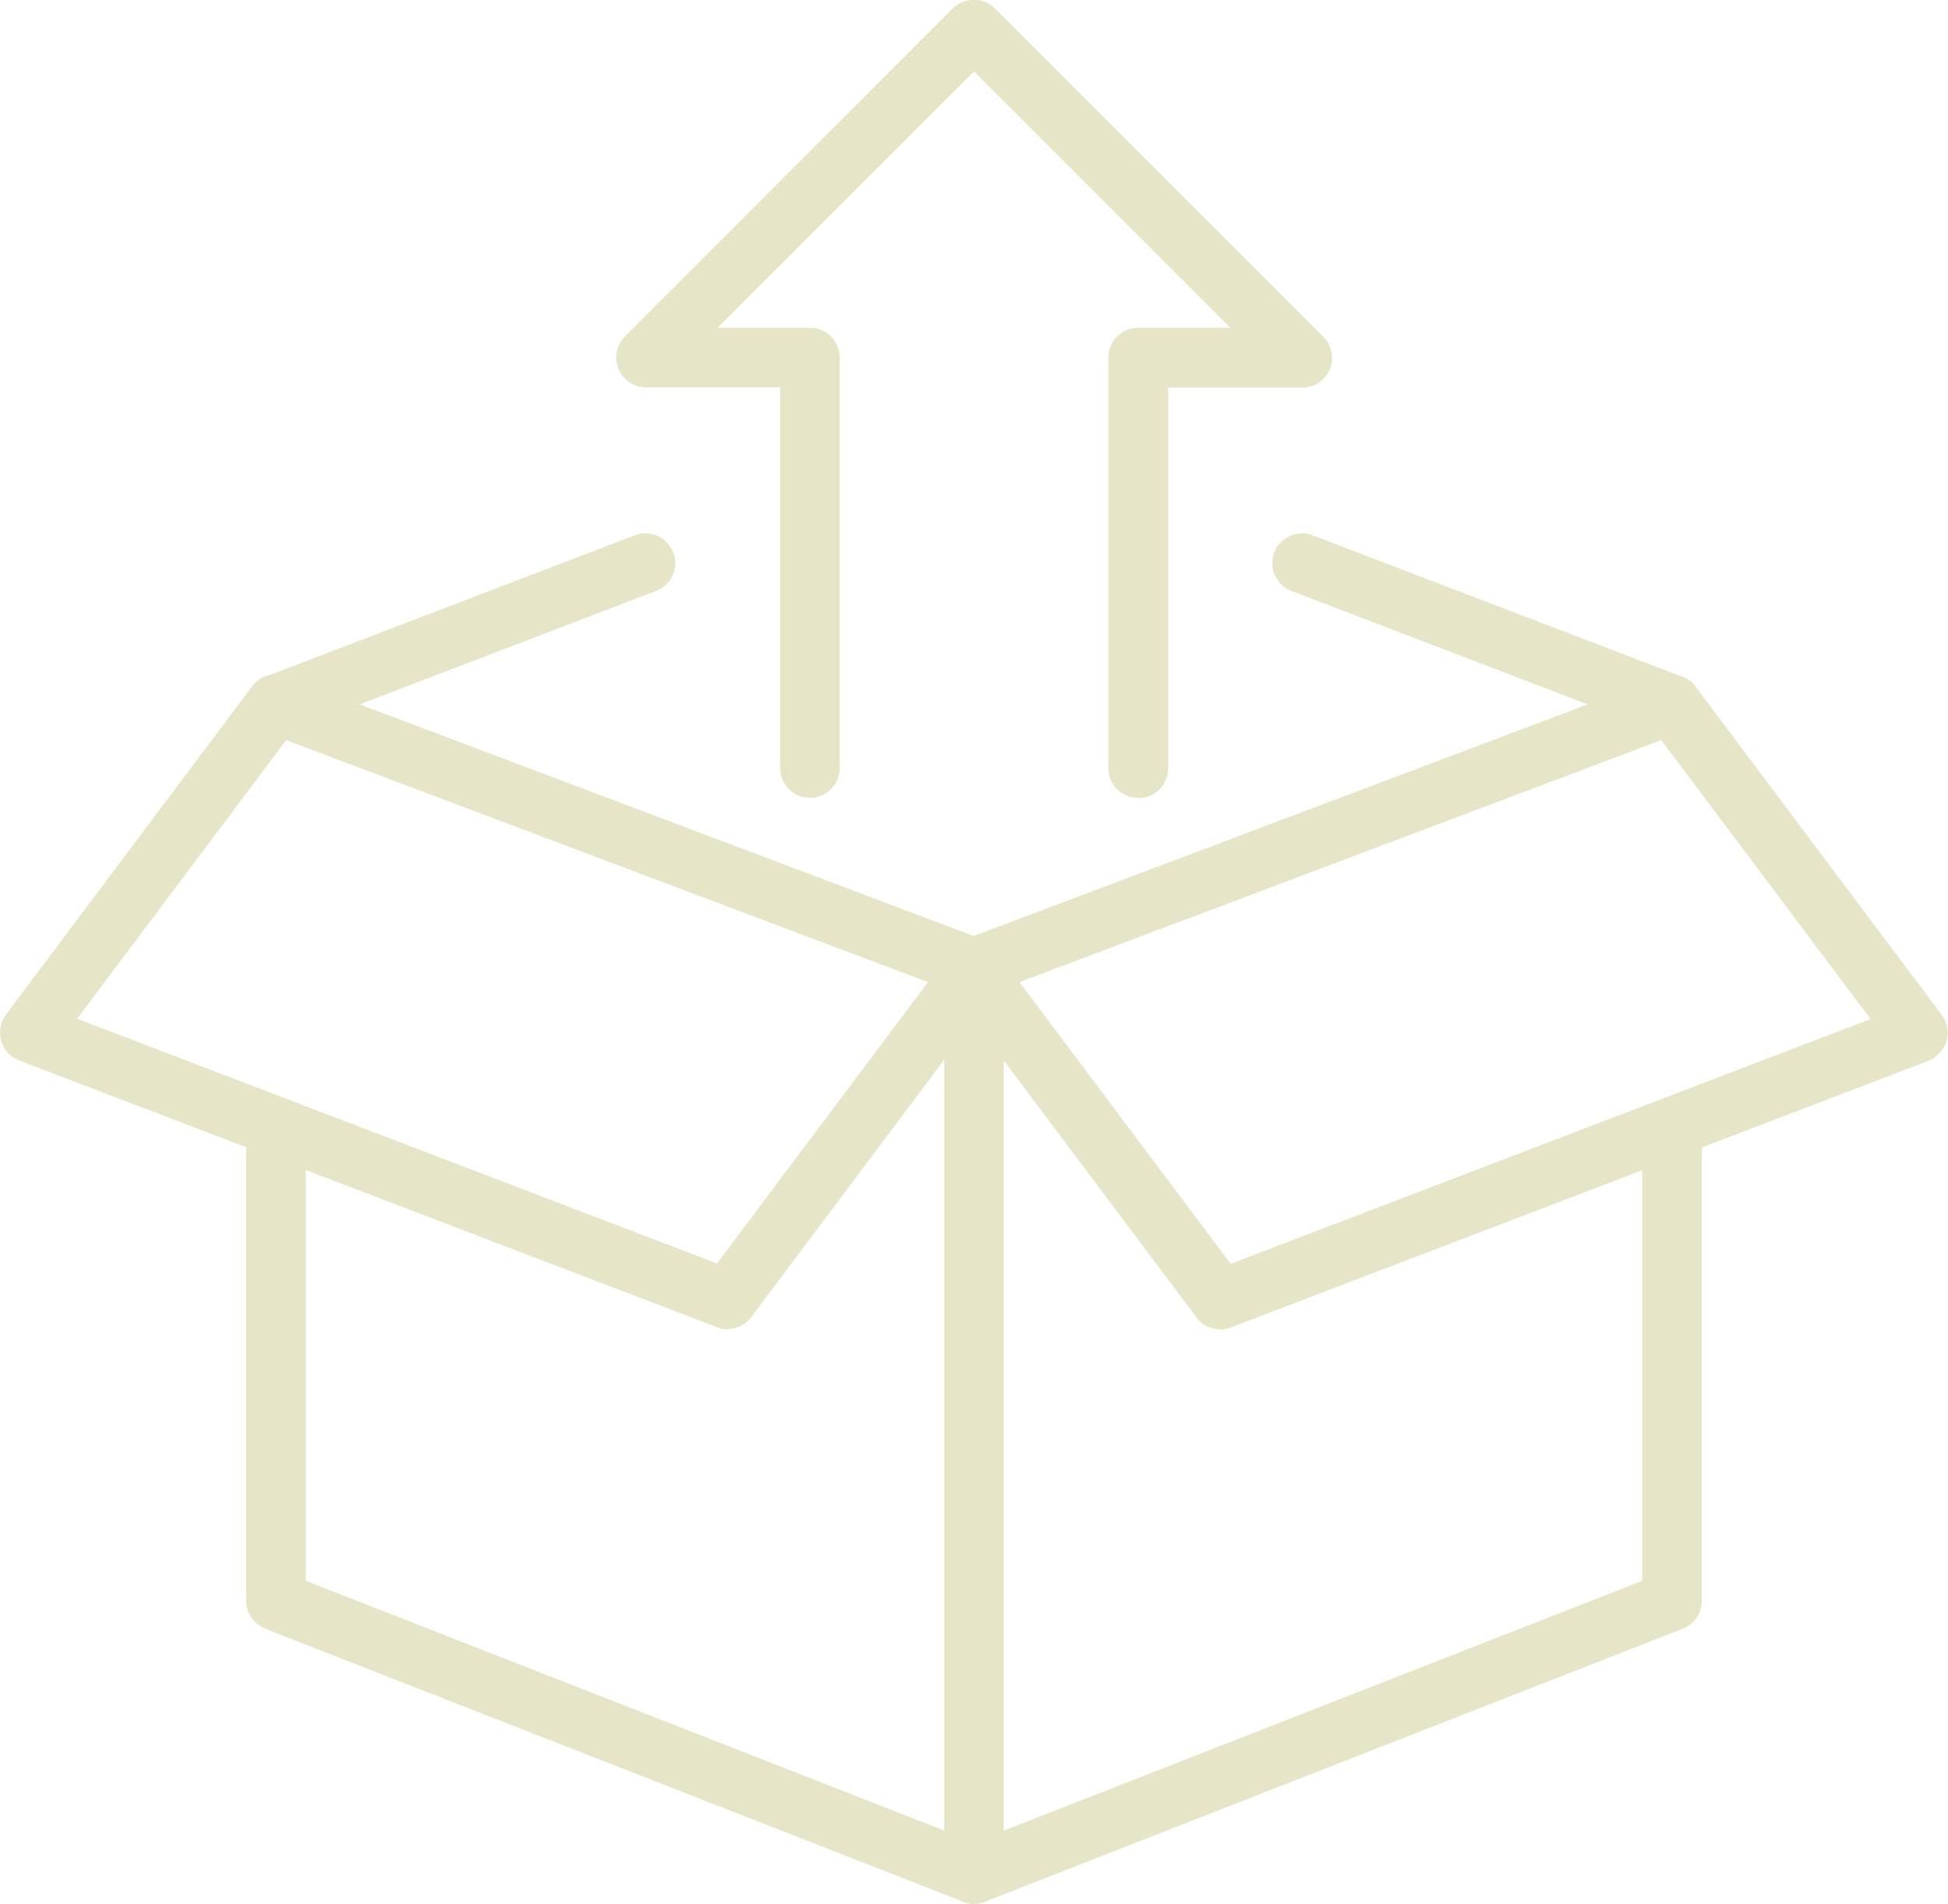
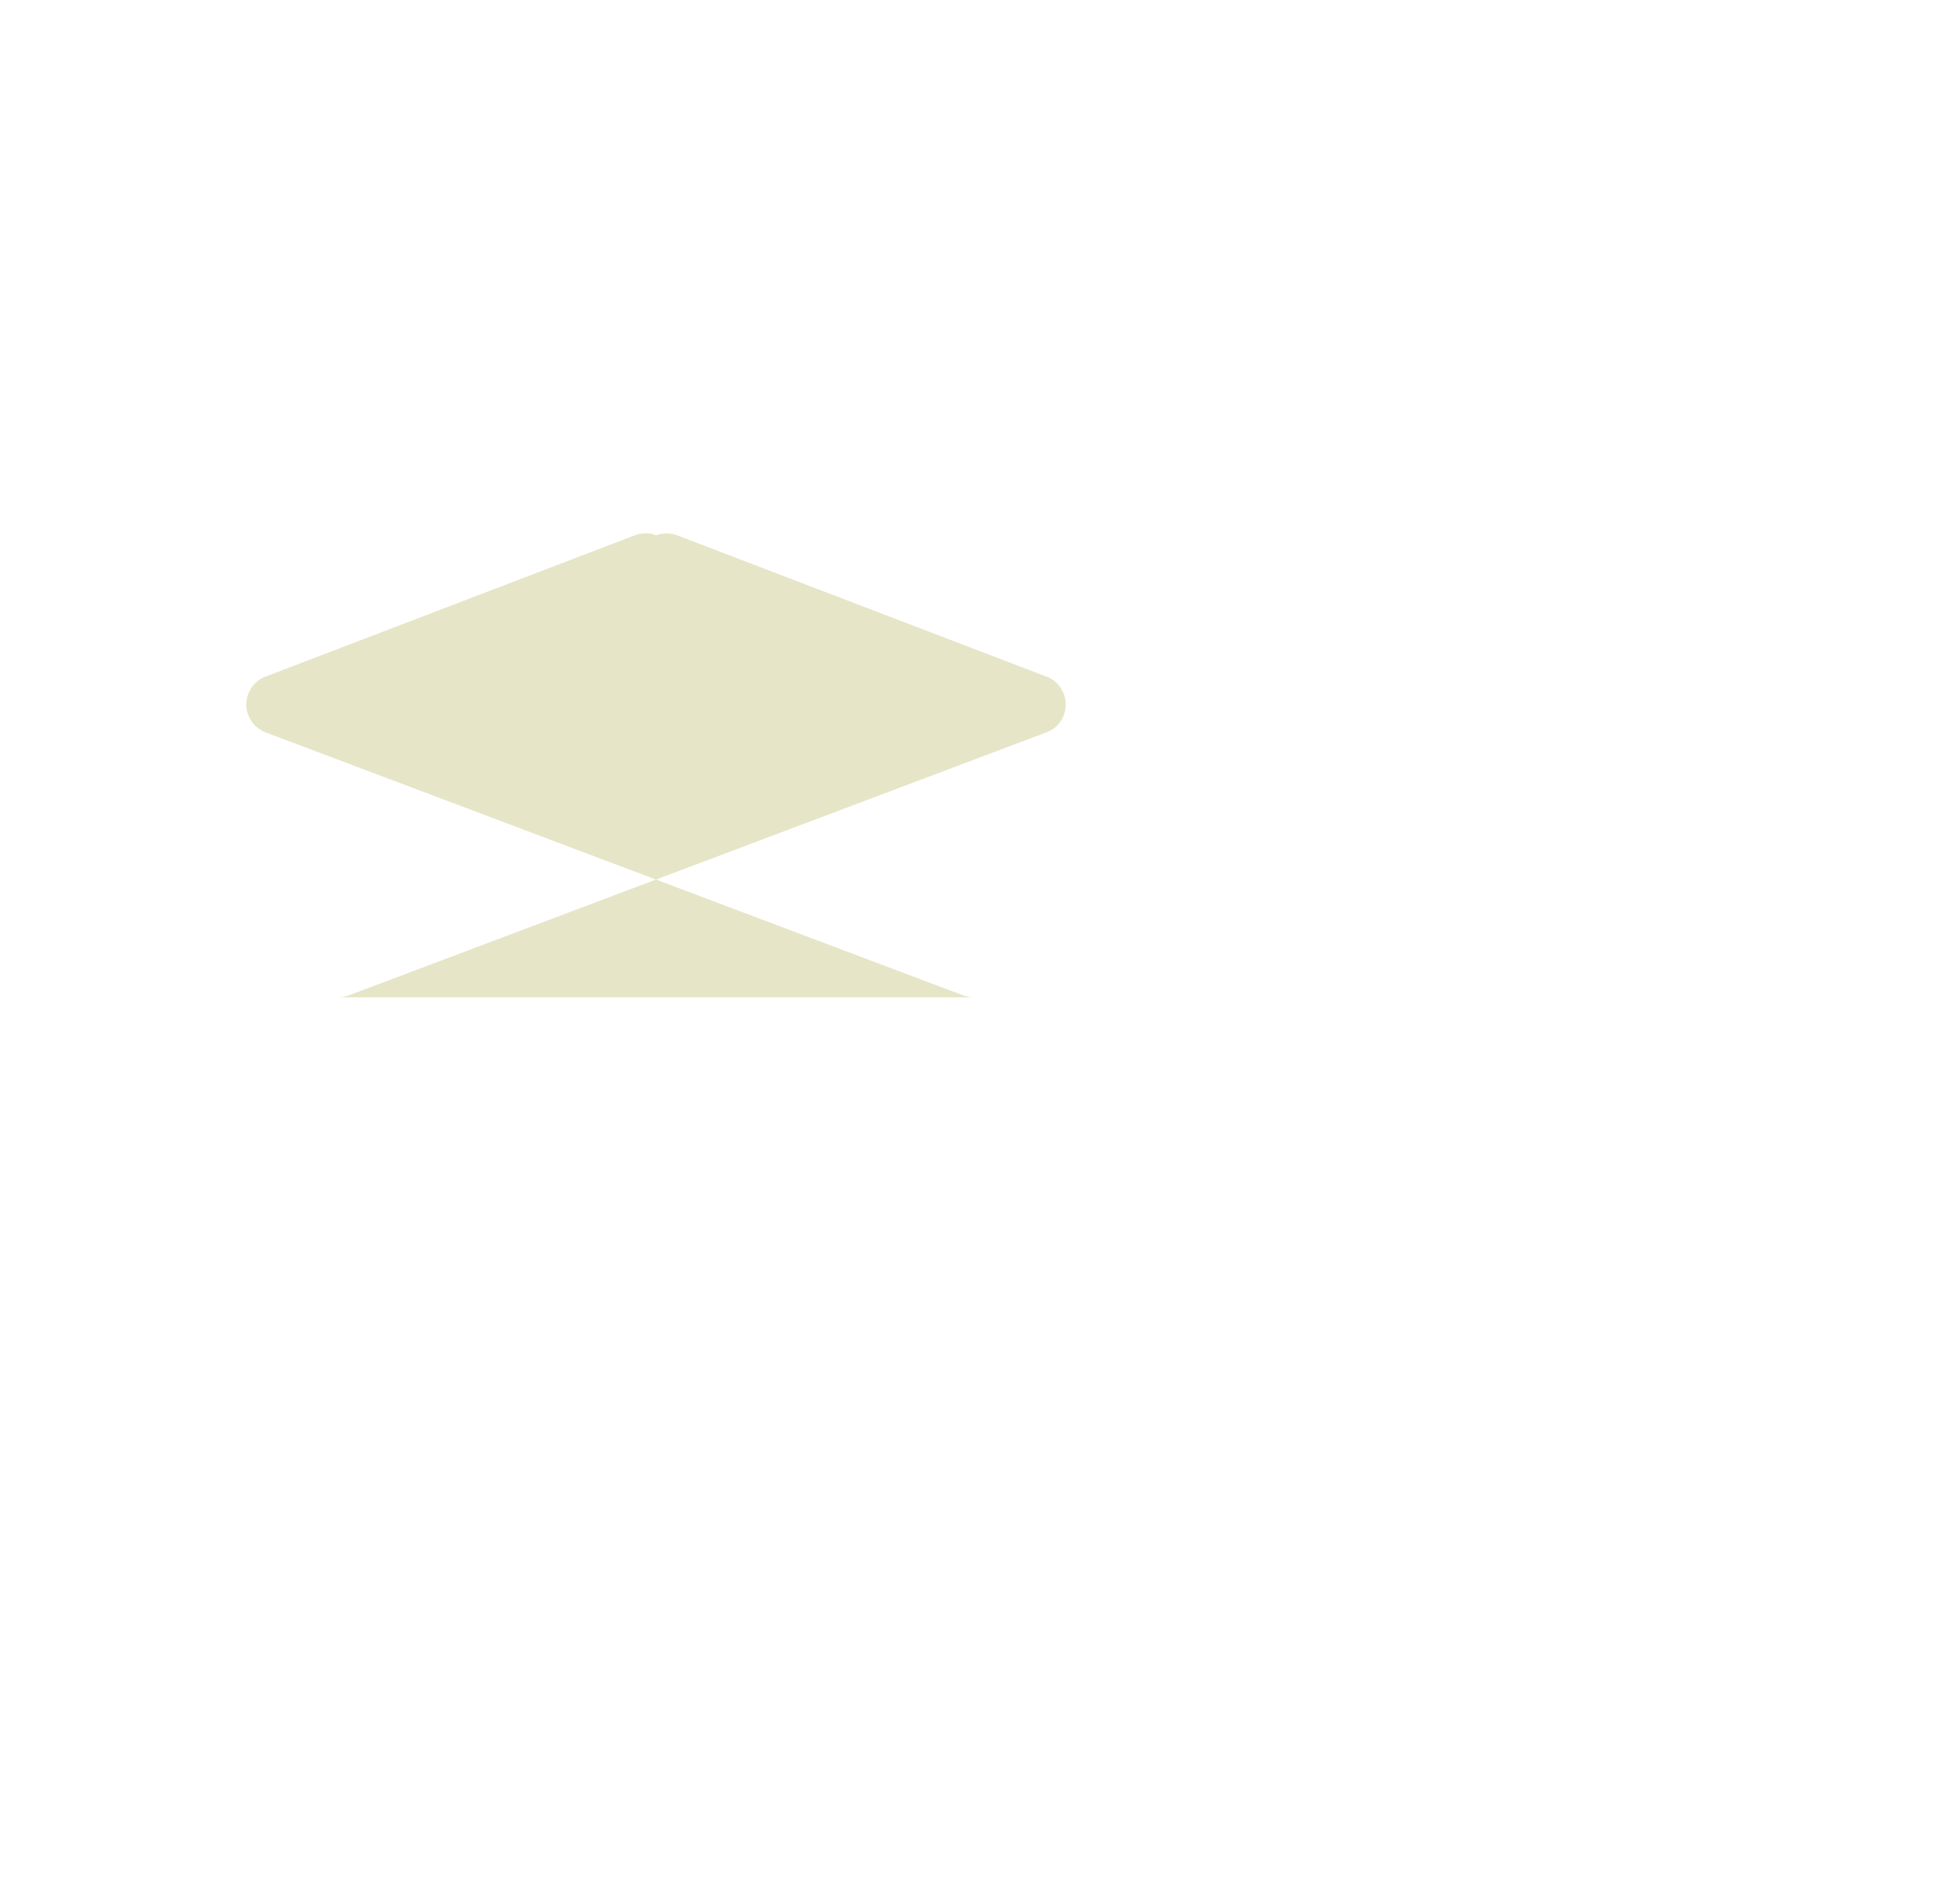
<svg xmlns="http://www.w3.org/2000/svg" id="Layer_2" viewBox="0 0 65.42 63.95">
  <defs>
    <style>.cls-1{fill:#e6e5c7;}</style>
  </defs>
  <g id="Layer_3">
-     <path class="cls-1" d="M32.71,63.95c-.12,0-.25-.02-.36-.07l-23.44-9.17c-.38-.15-.64-.52-.64-.93v-15.45c0-.55.45-1,1-1s1,.45,1,1v14.77l22.44,8.78,22.44-8.78v-14.85c0-.55.45-1,1-1s1,.45,1,1v15.53c0,.41-.25.78-.64.93l-23.44,9.17c-.12.05-.24.07-.36.07Z" />
-     <path class="cls-1" d="M40.98,44.65c-.31,0-.61-.14-.8-.4l-8.27-11.03c-.33-.44-.24-1.07.2-1.4.44-.33,1.07-.24,1.4.2l7.82,10.43,21.49-8.22-7.48-9.97c-.33-.44-.24-1.07.2-1.4.44-.33,1.07-.24,1.4.2l8.27,11.03c.19.25.25.58.16.88-.09.3-.31.54-.6.66l-23.44,8.96c-.12.04-.24.07-.36.07Z" />
-     <path class="cls-1" d="M24.44,44.65c-.12,0-.24-.02-.36-.07L.64,35.62c-.29-.11-.52-.36-.6-.66-.09-.3-.03-.63.16-.88l8.27-11.03c.33-.44.96-.53,1.4-.2.44.33.53.96.2,1.4l-7.48,9.97,21.49,8.22,7.82-10.43c.33-.44.96-.53,1.4-.2.44.33.53.96.2,1.4l-8.27,11.03c-.19.26-.49.4-.8.4Z" />
-     <path class="cls-1" d="M32.71,63.95c-.55,0-1-.45-1-1v-29.57c0-.55.45-1,1-1s1,.45,1,1v29.57c0,.55-.45,1-1,1Z" />
-     <path class="cls-1" d="M32.71,33.5c-.12,0-.24-.02-.35-.06l-23.44-8.84c-.39-.15-.65-.52-.65-.93s.25-.79.64-.94l12.41-4.75c.52-.2,1.09.06,1.29.58.2.52-.06,1.09-.58,1.29l-9.95,3.81,20.62,7.78,20.62-7.78-9.95-3.81c-.52-.2-.77-.78-.58-1.29.2-.52.78-.77,1.29-.58l12.41,4.75c.39.15.64.52.64.94s-.26.79-.65.93l-23.44,8.84c-.11.04-.23.06-.35.06Z" />
-     <path class="cls-1" d="M38.22,26.8c-.55,0-1-.45-1-1v-13.79c0-.55.45-1,1-1h3.1l-8.61-8.61-8.61,8.61h3.1c.55,0,1,.45,1,1v13.79c0,.55-.45,1-1,1s-1-.45-1-1v-12.79h-4.51c-.4,0-.77-.24-.92-.62-.15-.37-.07-.8.22-1.09L32,.28c.38-.38,1.04-.38,1.41,0l11.03,11.03c.29.29.37.72.22,1.09-.15.37-.52.62-.92.62h-4.51v12.79c0,.55-.45,1-1,1Z" />
+     <path class="cls-1" d="M32.71,33.5c-.12,0-.24-.02-.35-.06l-23.44-8.84c-.39-.15-.65-.52-.65-.93s.25-.79.64-.94l12.41-4.75c.52-.2,1.09.06,1.29.58.2.52-.06,1.09-.58,1.29c-.52-.2-.77-.78-.58-1.29.2-.52.78-.77,1.29-.58l12.41,4.75c.39.15.64.52.64.94s-.26.79-.65.93l-23.44,8.84c-.11.04-.23.06-.35.06Z" />
  </g>
</svg>